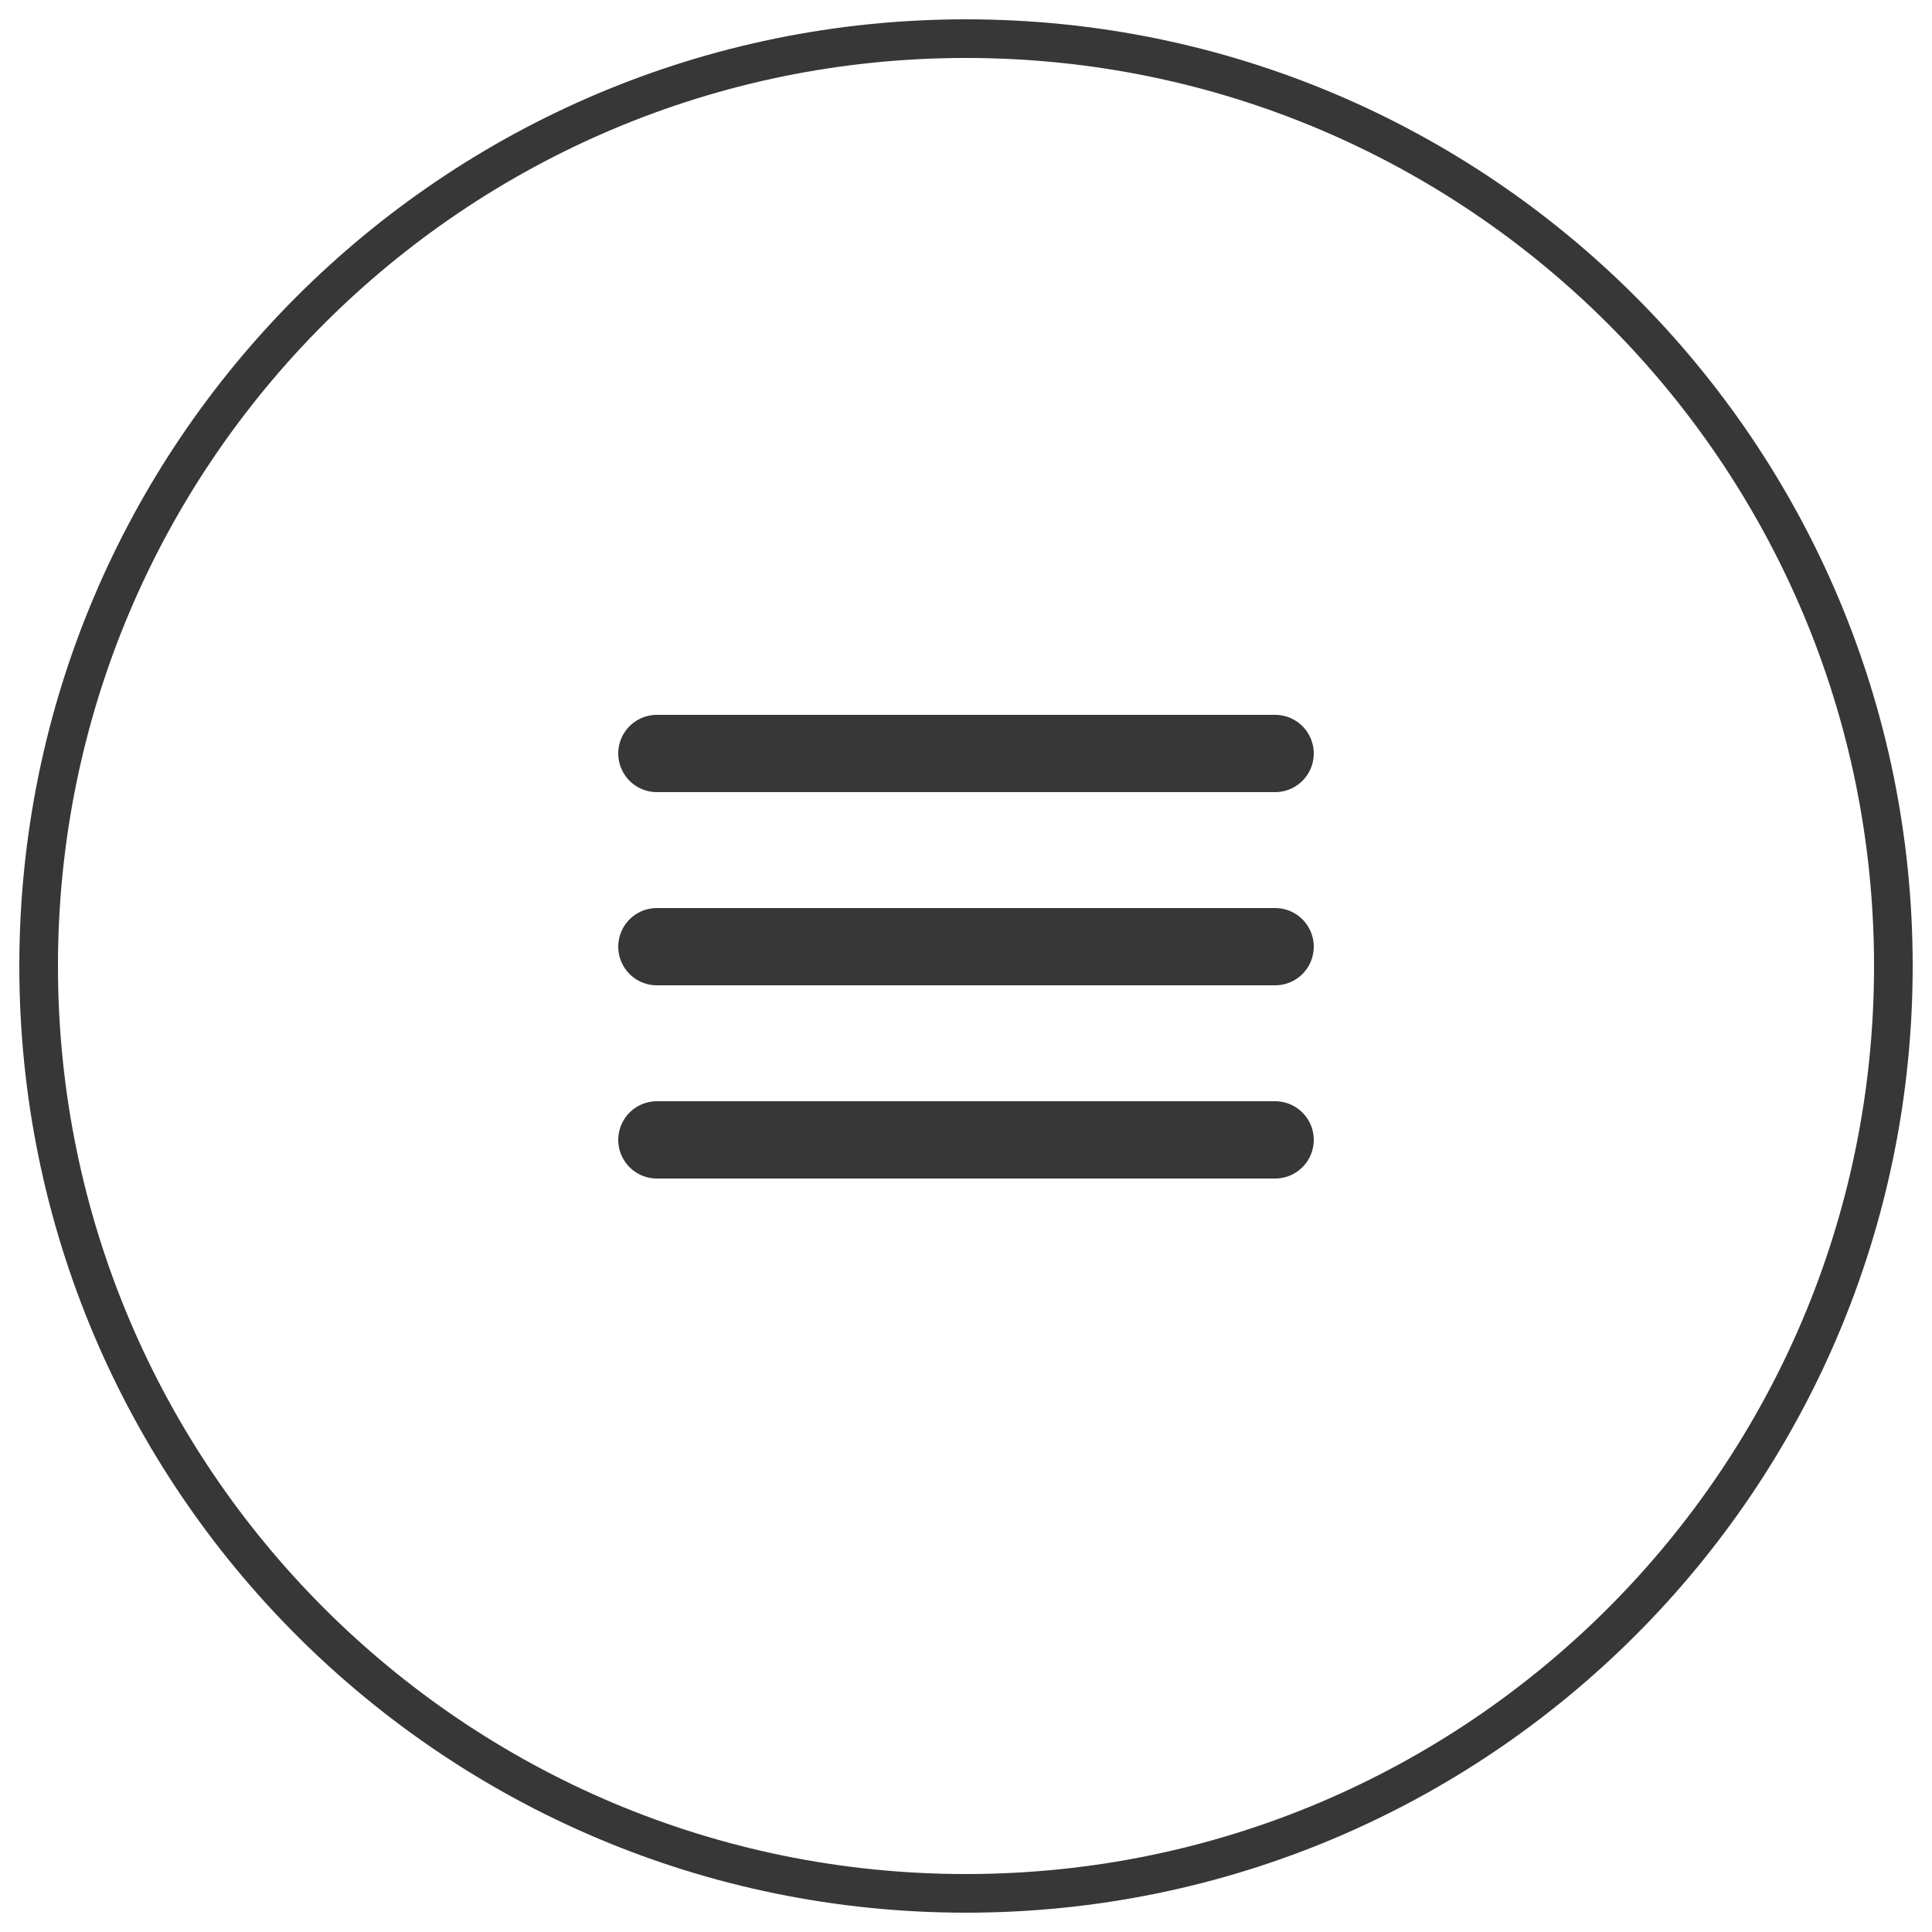
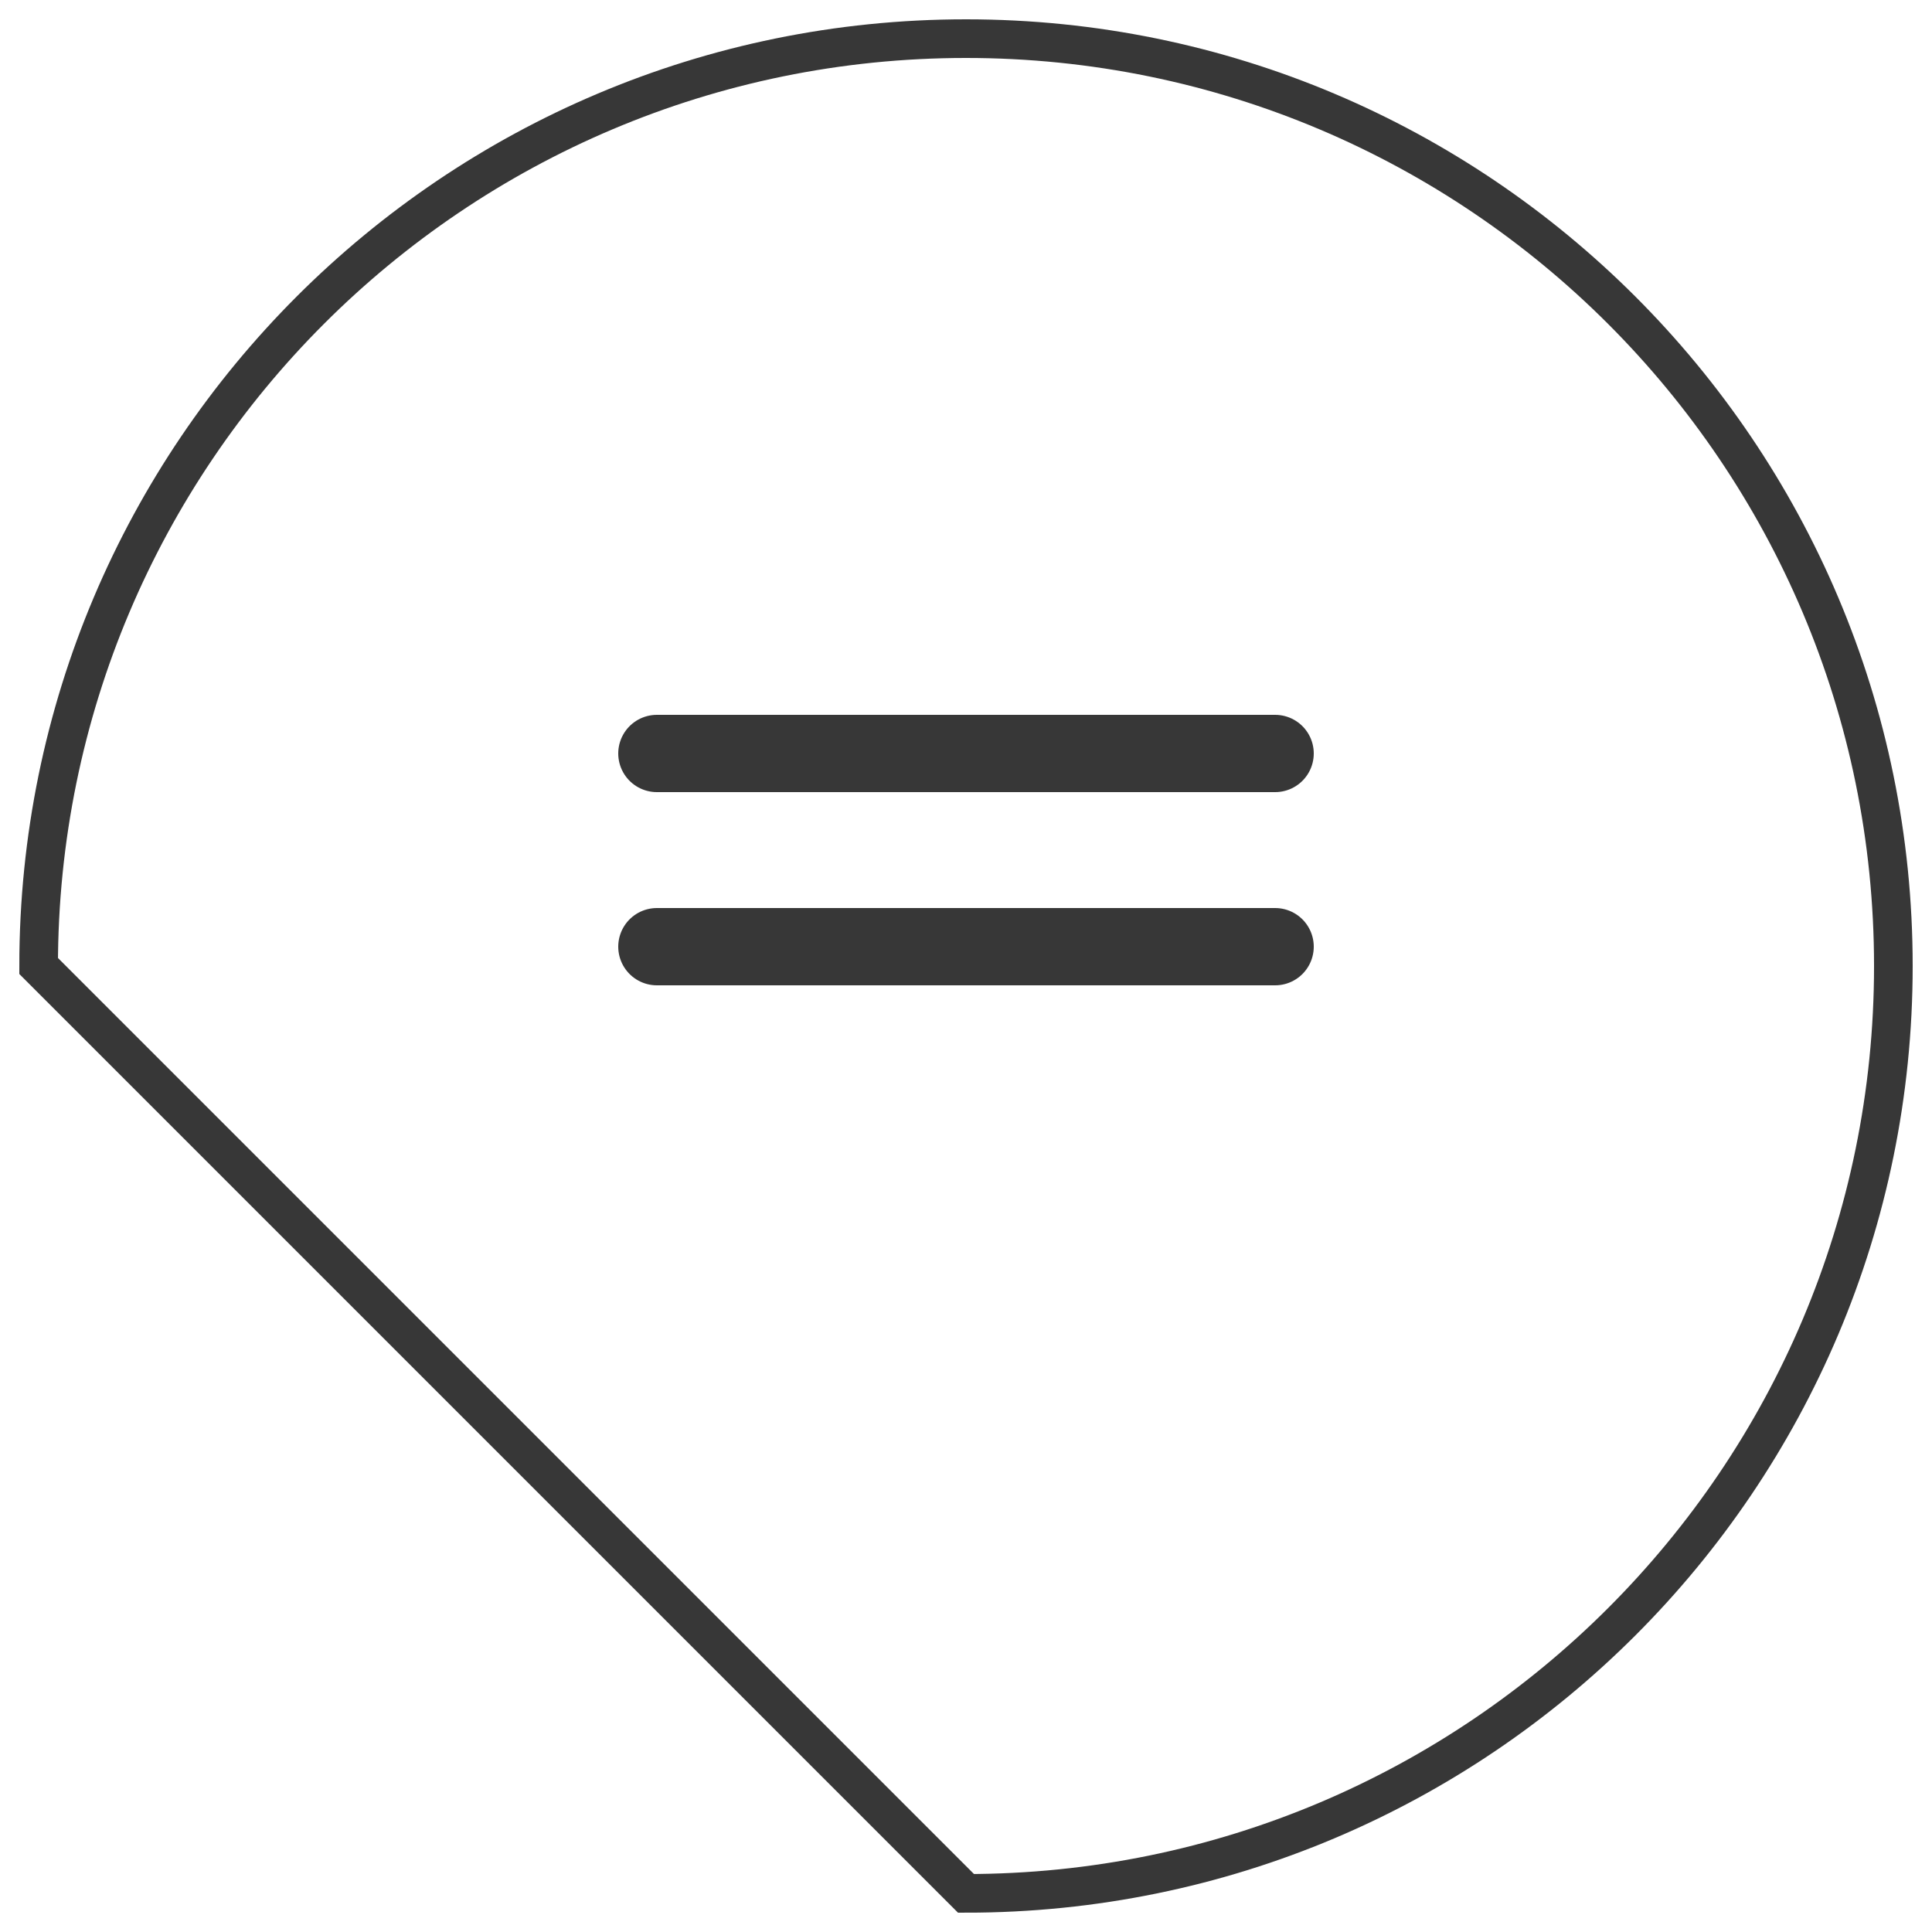
<svg xmlns="http://www.w3.org/2000/svg" width="50" height="50" viewBox="0 0 50 50" fill="none">
  <g clip-path="url(#clip0_5109_2019)">
    <path d="M33 19.5H17" stroke="#373737" stroke-width="2" stroke-linecap="round" stroke-linejoin="round" />
    <path d="M17 24.5H33" stroke="#373737" stroke-width="2" stroke-linecap="round" stroke-linejoin="round" />
-     <path d="M33 29.5H17" stroke="#373737" stroke-width="2" stroke-linecap="round" stroke-linejoin="round" />
-     <path d="M25 49C38.255 49 49 38.255 49 25C49 11.745 38.255 1 25 1C11.745 1 1 11.745 1 25C1 38.255 11.745 49 25 49Z" stroke="#373737" />
+     <path d="M25 49C38.255 49 49 38.255 49 25C49 11.745 38.255 1 25 1C11.745 1 1 11.745 1 25Z" stroke="#373737" />
  </g>
  <defs>
    <clipPath id="clip0_5109_2019">
      <rect width="50" height="50" fill="white" />
    </clipPath>
  </defs>
</svg>